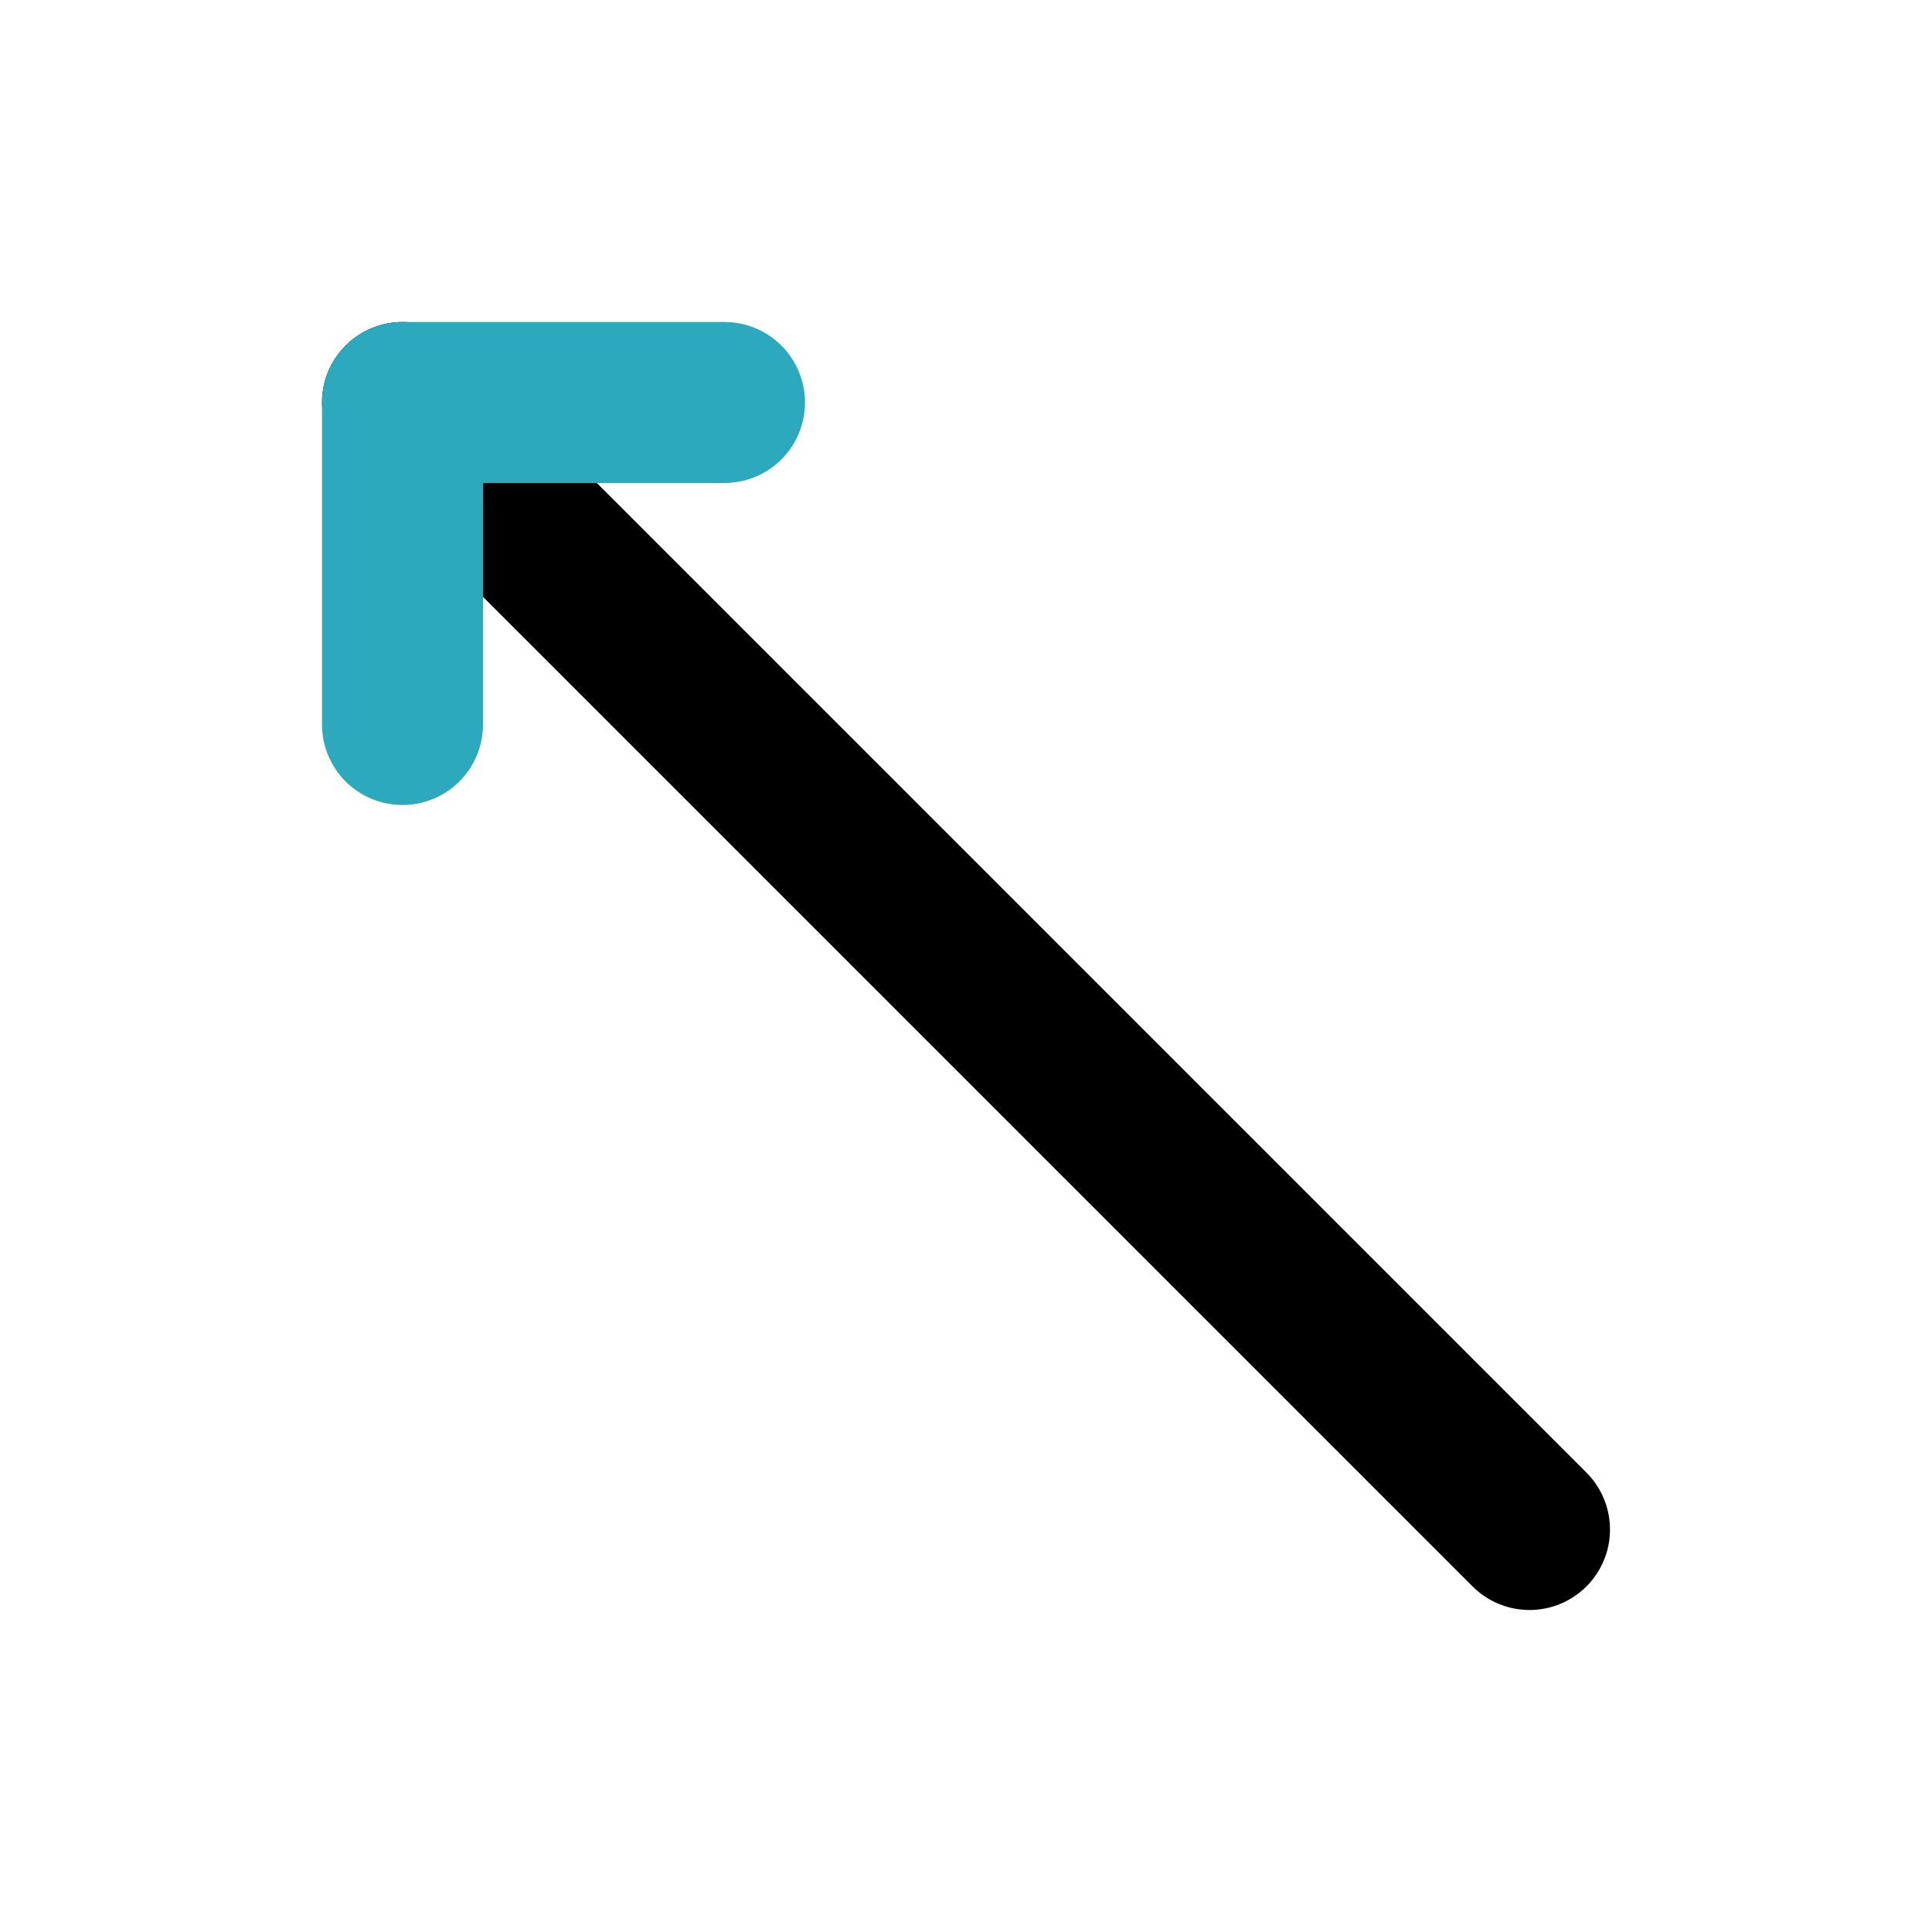
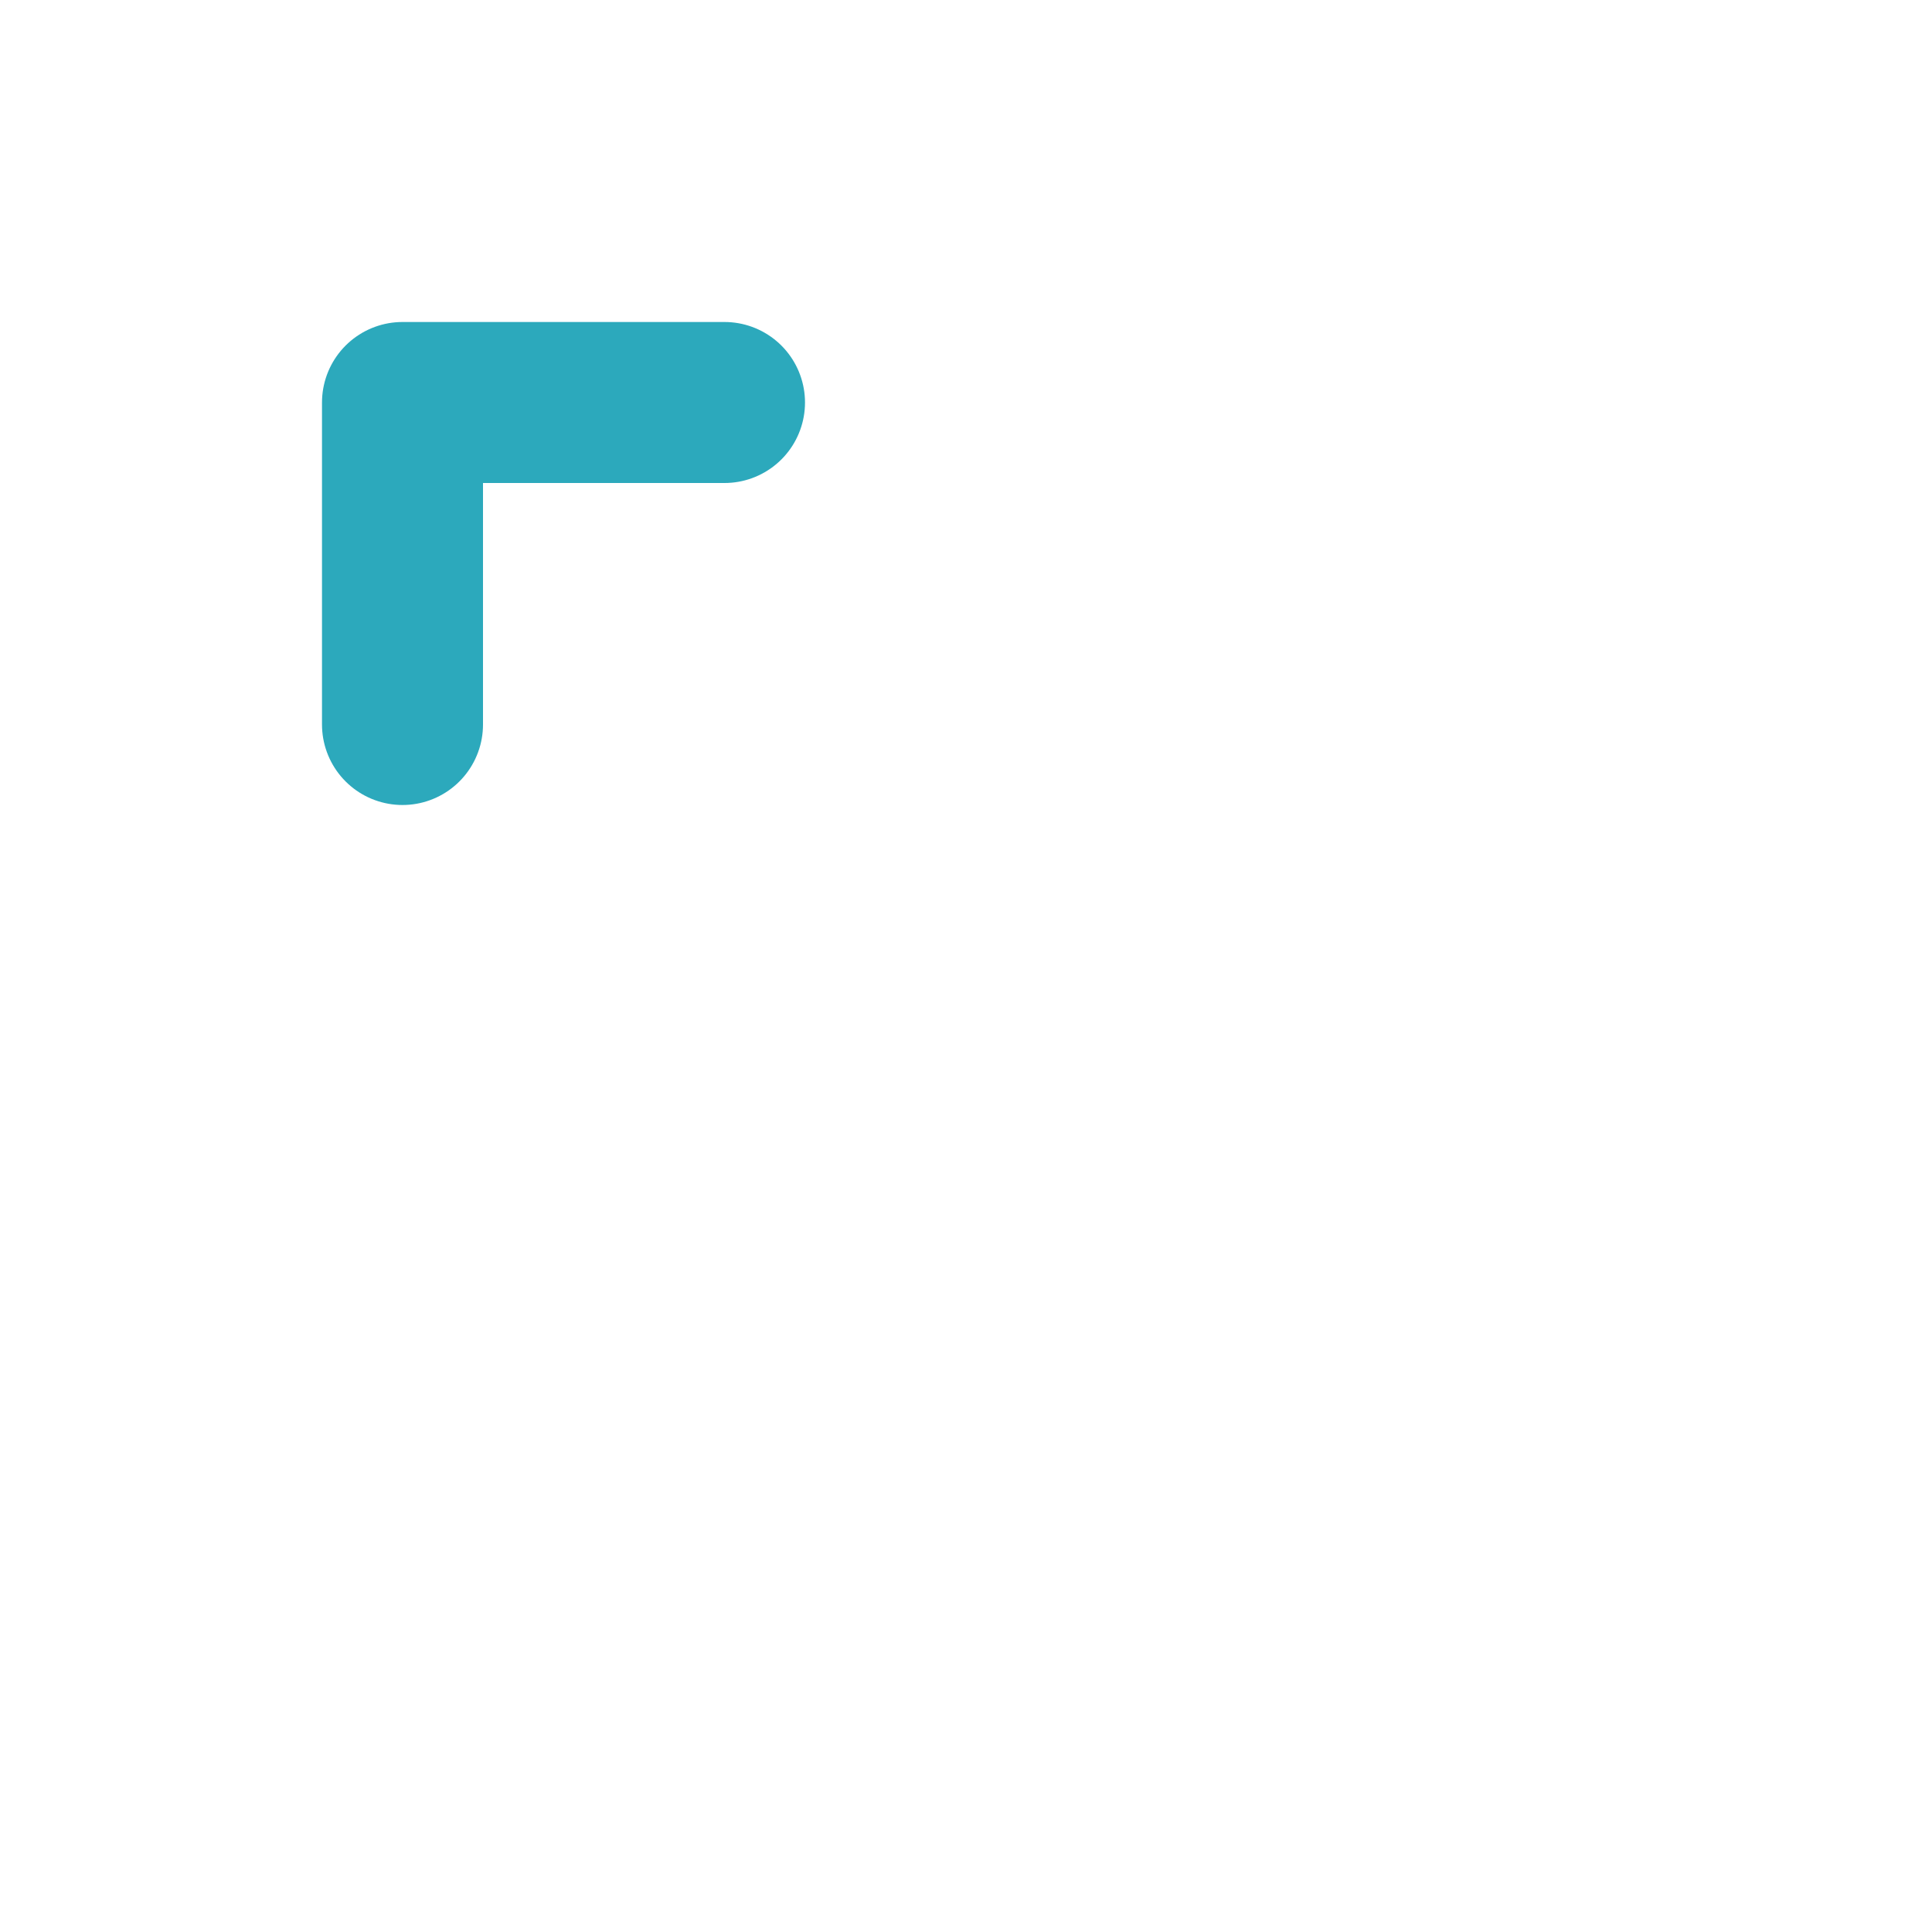
<svg xmlns="http://www.w3.org/2000/svg" fill="#000000" width="800px" height="800px" viewBox="0 0 24 24" id="left-top-arrow" data-name="Line Color" class="icon line-color">
-   <line id="primary" x1="19" y1="19" x2="5" y2="5" style="fill: none; stroke: rgb(0, 0, 0); stroke-linecap: round; stroke-linejoin: round; stroke-width: 2;" />
  <polyline id="secondary" points="9 5 5 5 5 9" style="fill: none; stroke: rgb(44, 169, 188); stroke-linecap: round; stroke-linejoin: round; stroke-width: 2;" />
</svg>